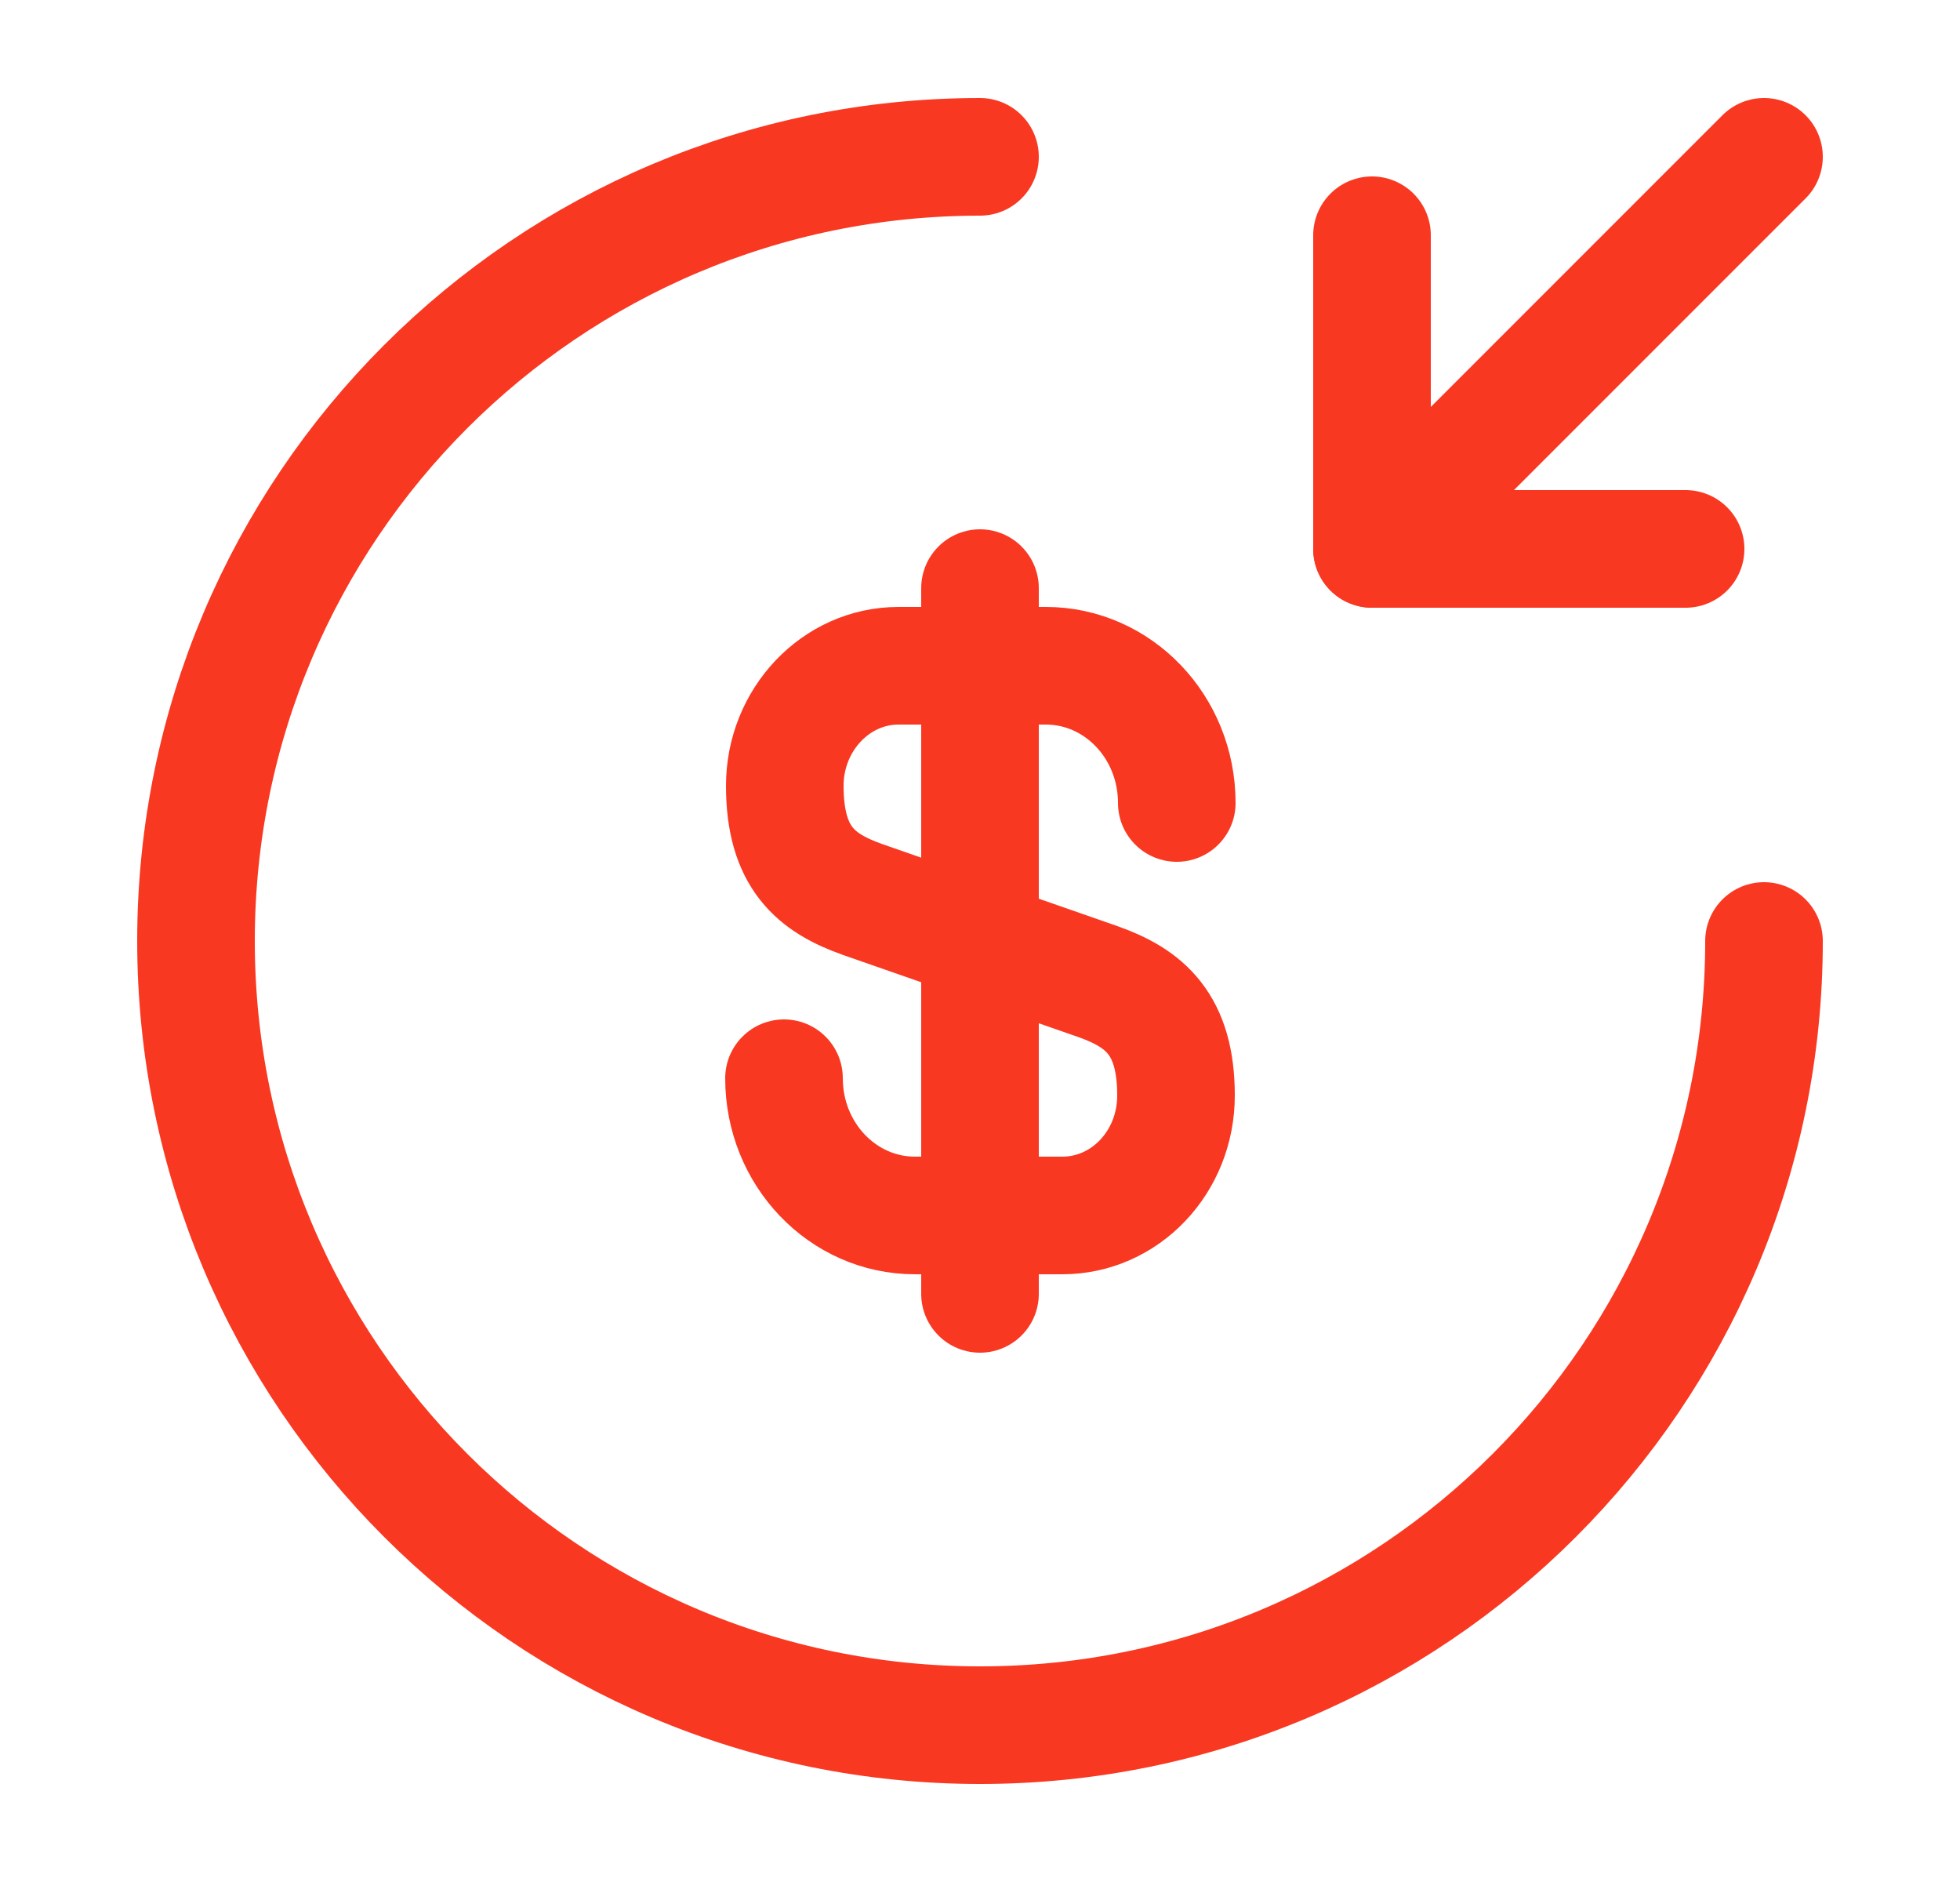
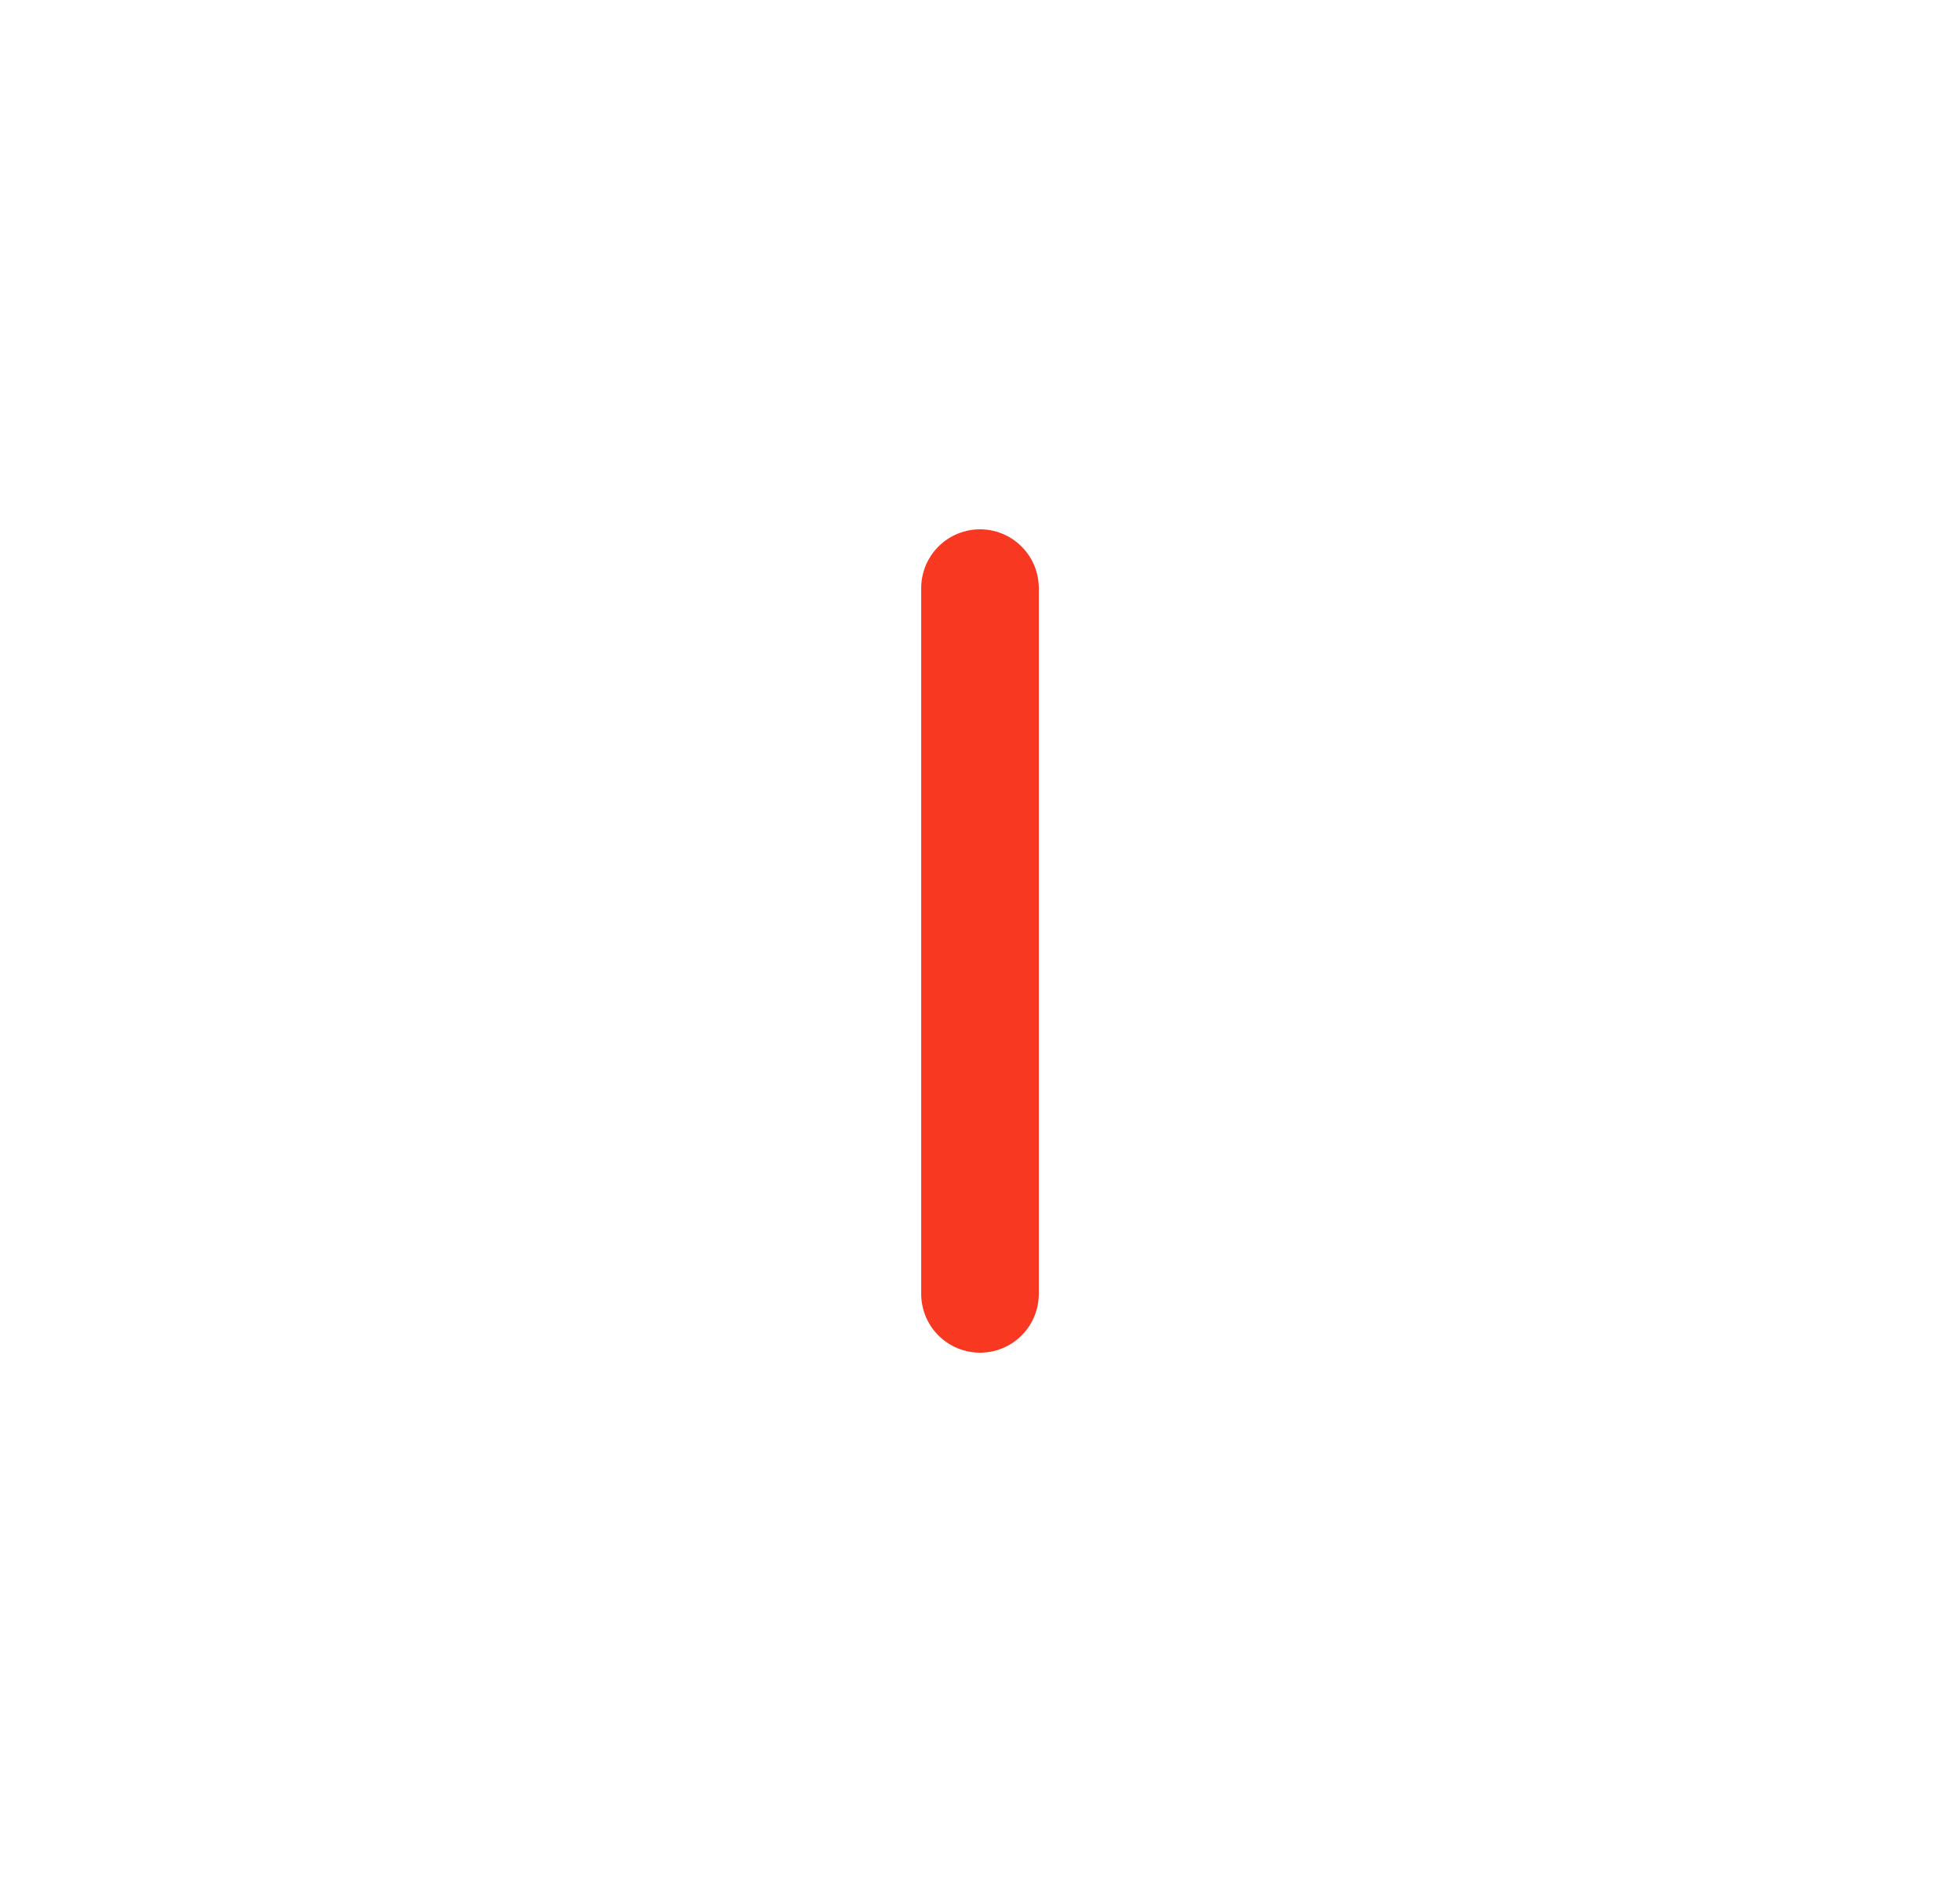
<svg xmlns="http://www.w3.org/2000/svg" width="25" height="24" viewBox="0 0 25 24" fill="none">
-   <path d="M10 13.75C10 14.72 10.75 15.5 11.67 15.5H13.55C14.35 15.5 15 14.82 15 13.97C15 13.06 14.6 12.73 14.01 12.52L11 11.47C10.41 11.26 10.01 10.94 10.01 10.02C10.01 9.18 10.66 8.49 11.46 8.49H13.34C14.26 8.49 15.01 9.27 15.01 10.24" stroke="#F93822" stroke-width="1.5" stroke-linecap="round" stroke-linejoin="round" />
  <path d="M12.5 7.5V16.5" stroke="#F93822" stroke-width="1.5" stroke-linecap="round" stroke-linejoin="round" />
-   <path d="M22.5 12C22.5 17.52 18.02 22 12.5 22C6.98 22 2.5 17.52 2.5 12C2.5 6.48 6.98 2 12.5 2" stroke="#F93822" stroke-width="1.5" stroke-linecap="round" stroke-linejoin="round" />
-   <path d="M17.5 3V7H21.5" stroke="#F93822" stroke-width="1.5" stroke-linecap="round" stroke-linejoin="round" />
-   <path d="M22.5 2L17.5 7" stroke="#F93822" stroke-width="1.5" stroke-linecap="round" stroke-linejoin="round" />
</svg>